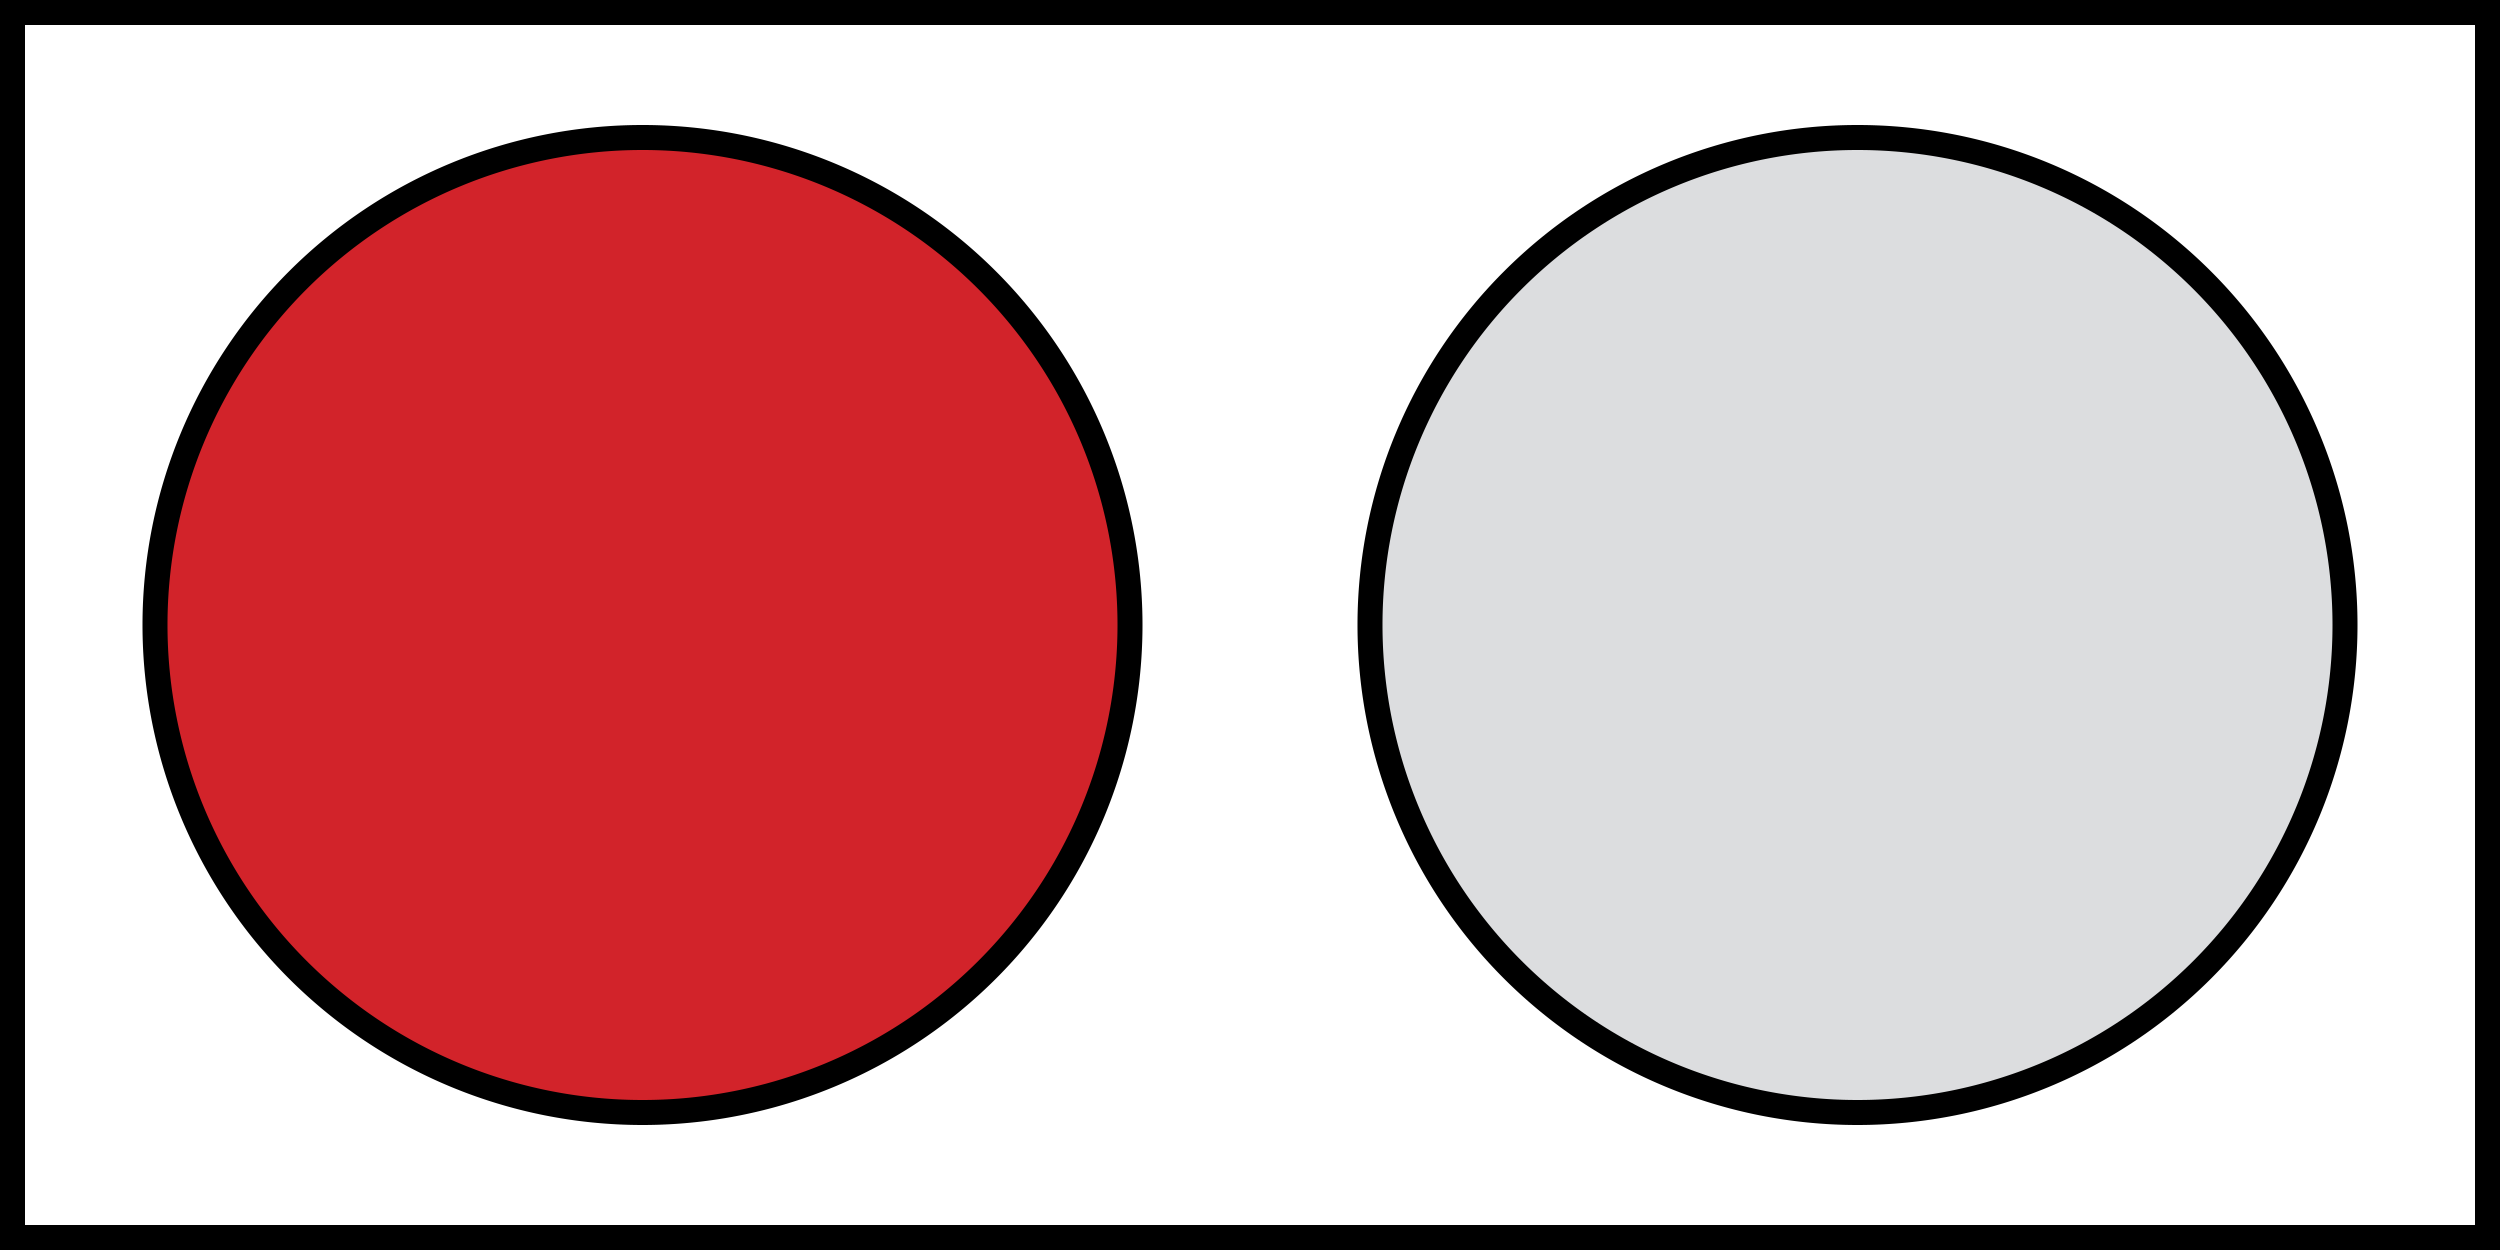
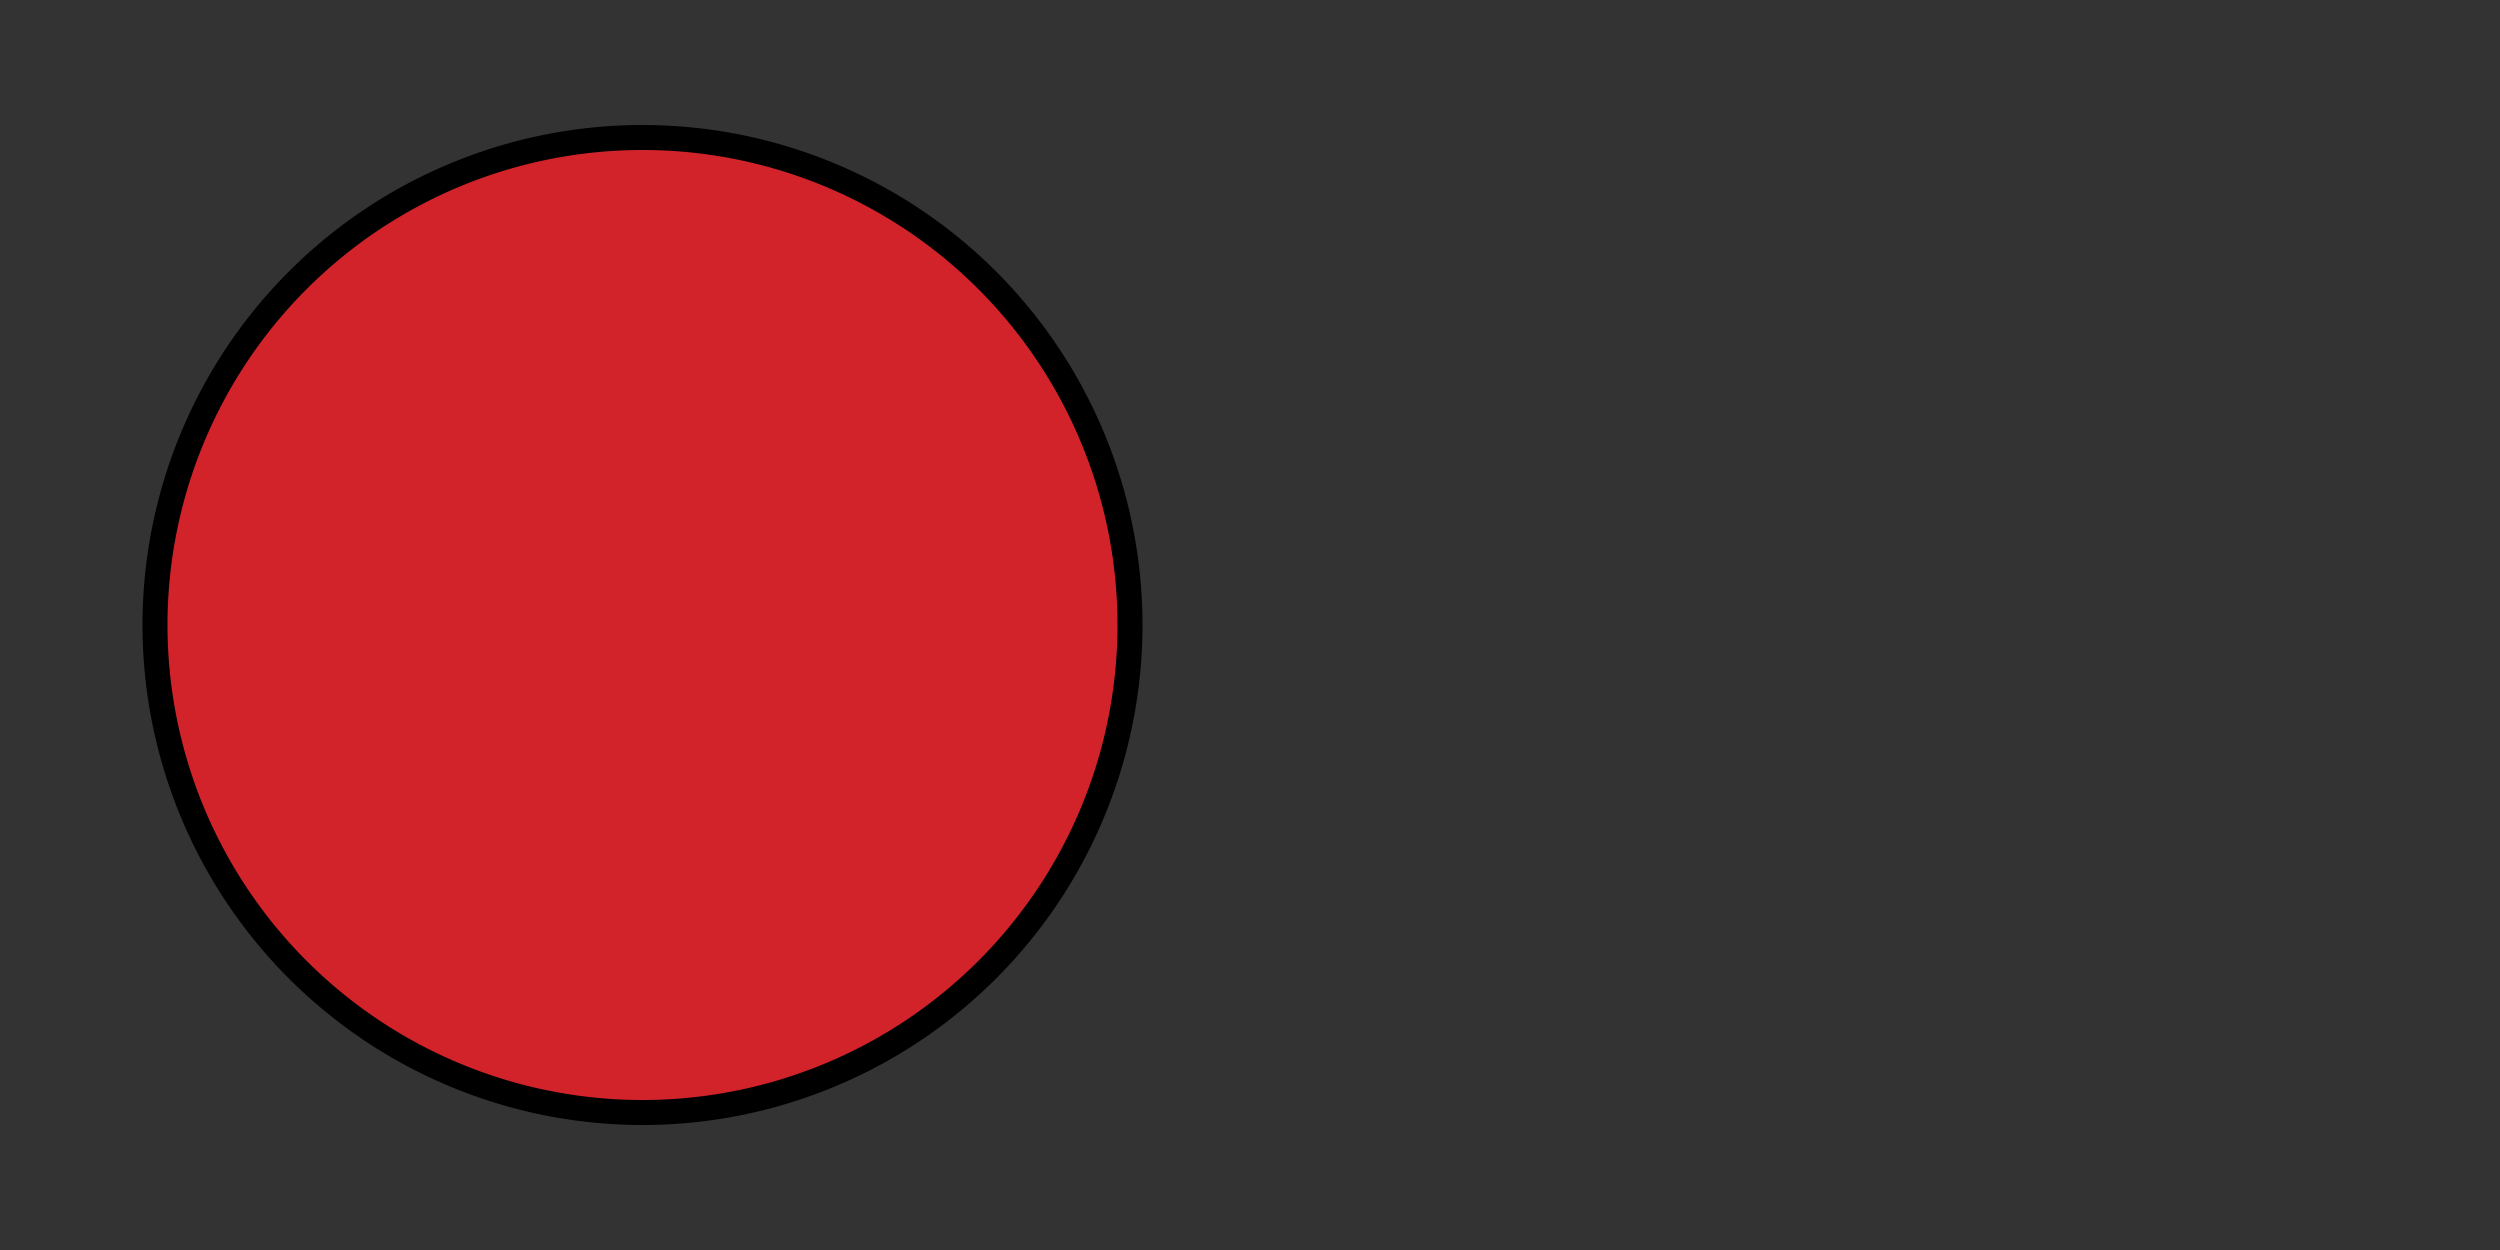
<svg xmlns="http://www.w3.org/2000/svg" width="100" height="50" version="1.1" viewBox="0 0 100 50">
  <rect x="0" y="0" width="100" height="50" fill="#333333" stroke="none" />
  <g stroke="#000">
-     <path fill="#fff" d="m0.5 0.5v49h99v-49z" />
    <path fill="#d2232a" d="M 45.2,25 A 19.5,19.5 0 0 1 25.7,44.5 19.5,19.5 0 0 1 6.2,25 19.5,19.5 0 0 1 25.7,5.5 19.5,19.5 0 0 1 45.2,25" />
-     <path fill="#dcdddf" d="M 93.8,25 A 19.5,19.5 0 0 1 74.3,44.5 19.5,19.5 0 0 1 54.8,25 19.5,19.5 0 0 1 74.3,5.5 19.5,19.5 0 0 1 93.8,25" />
  </g>
</svg>